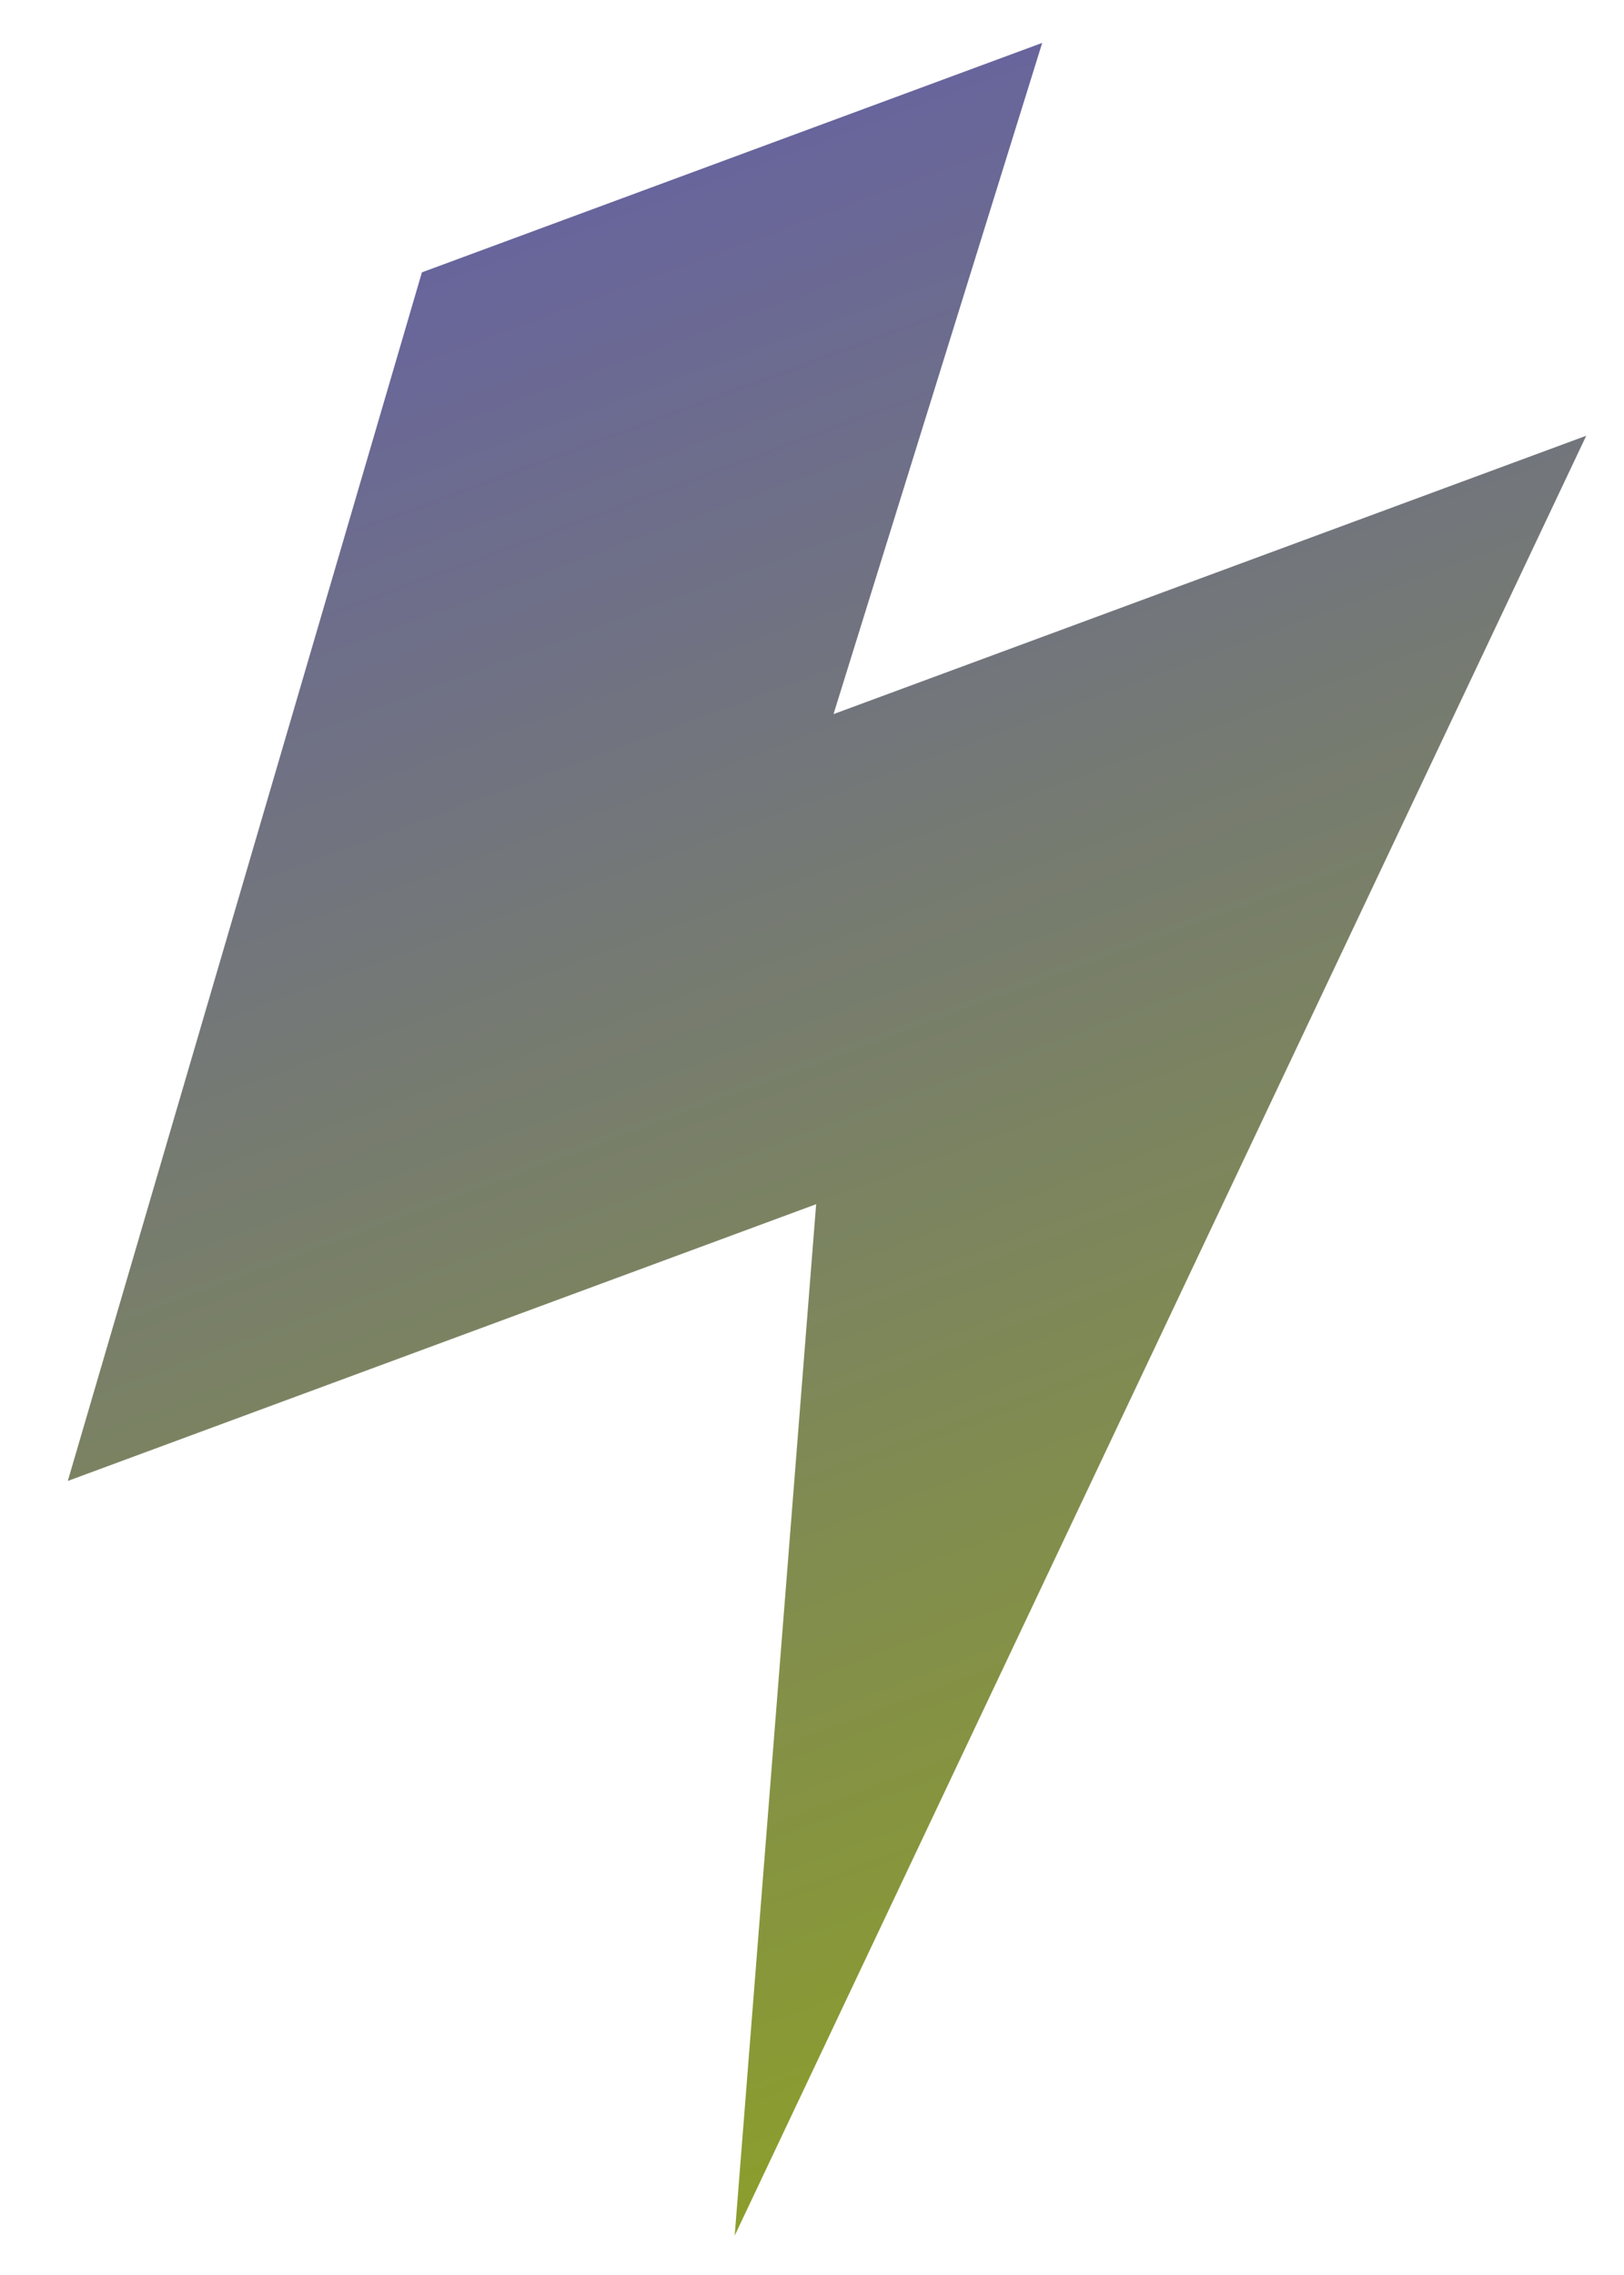
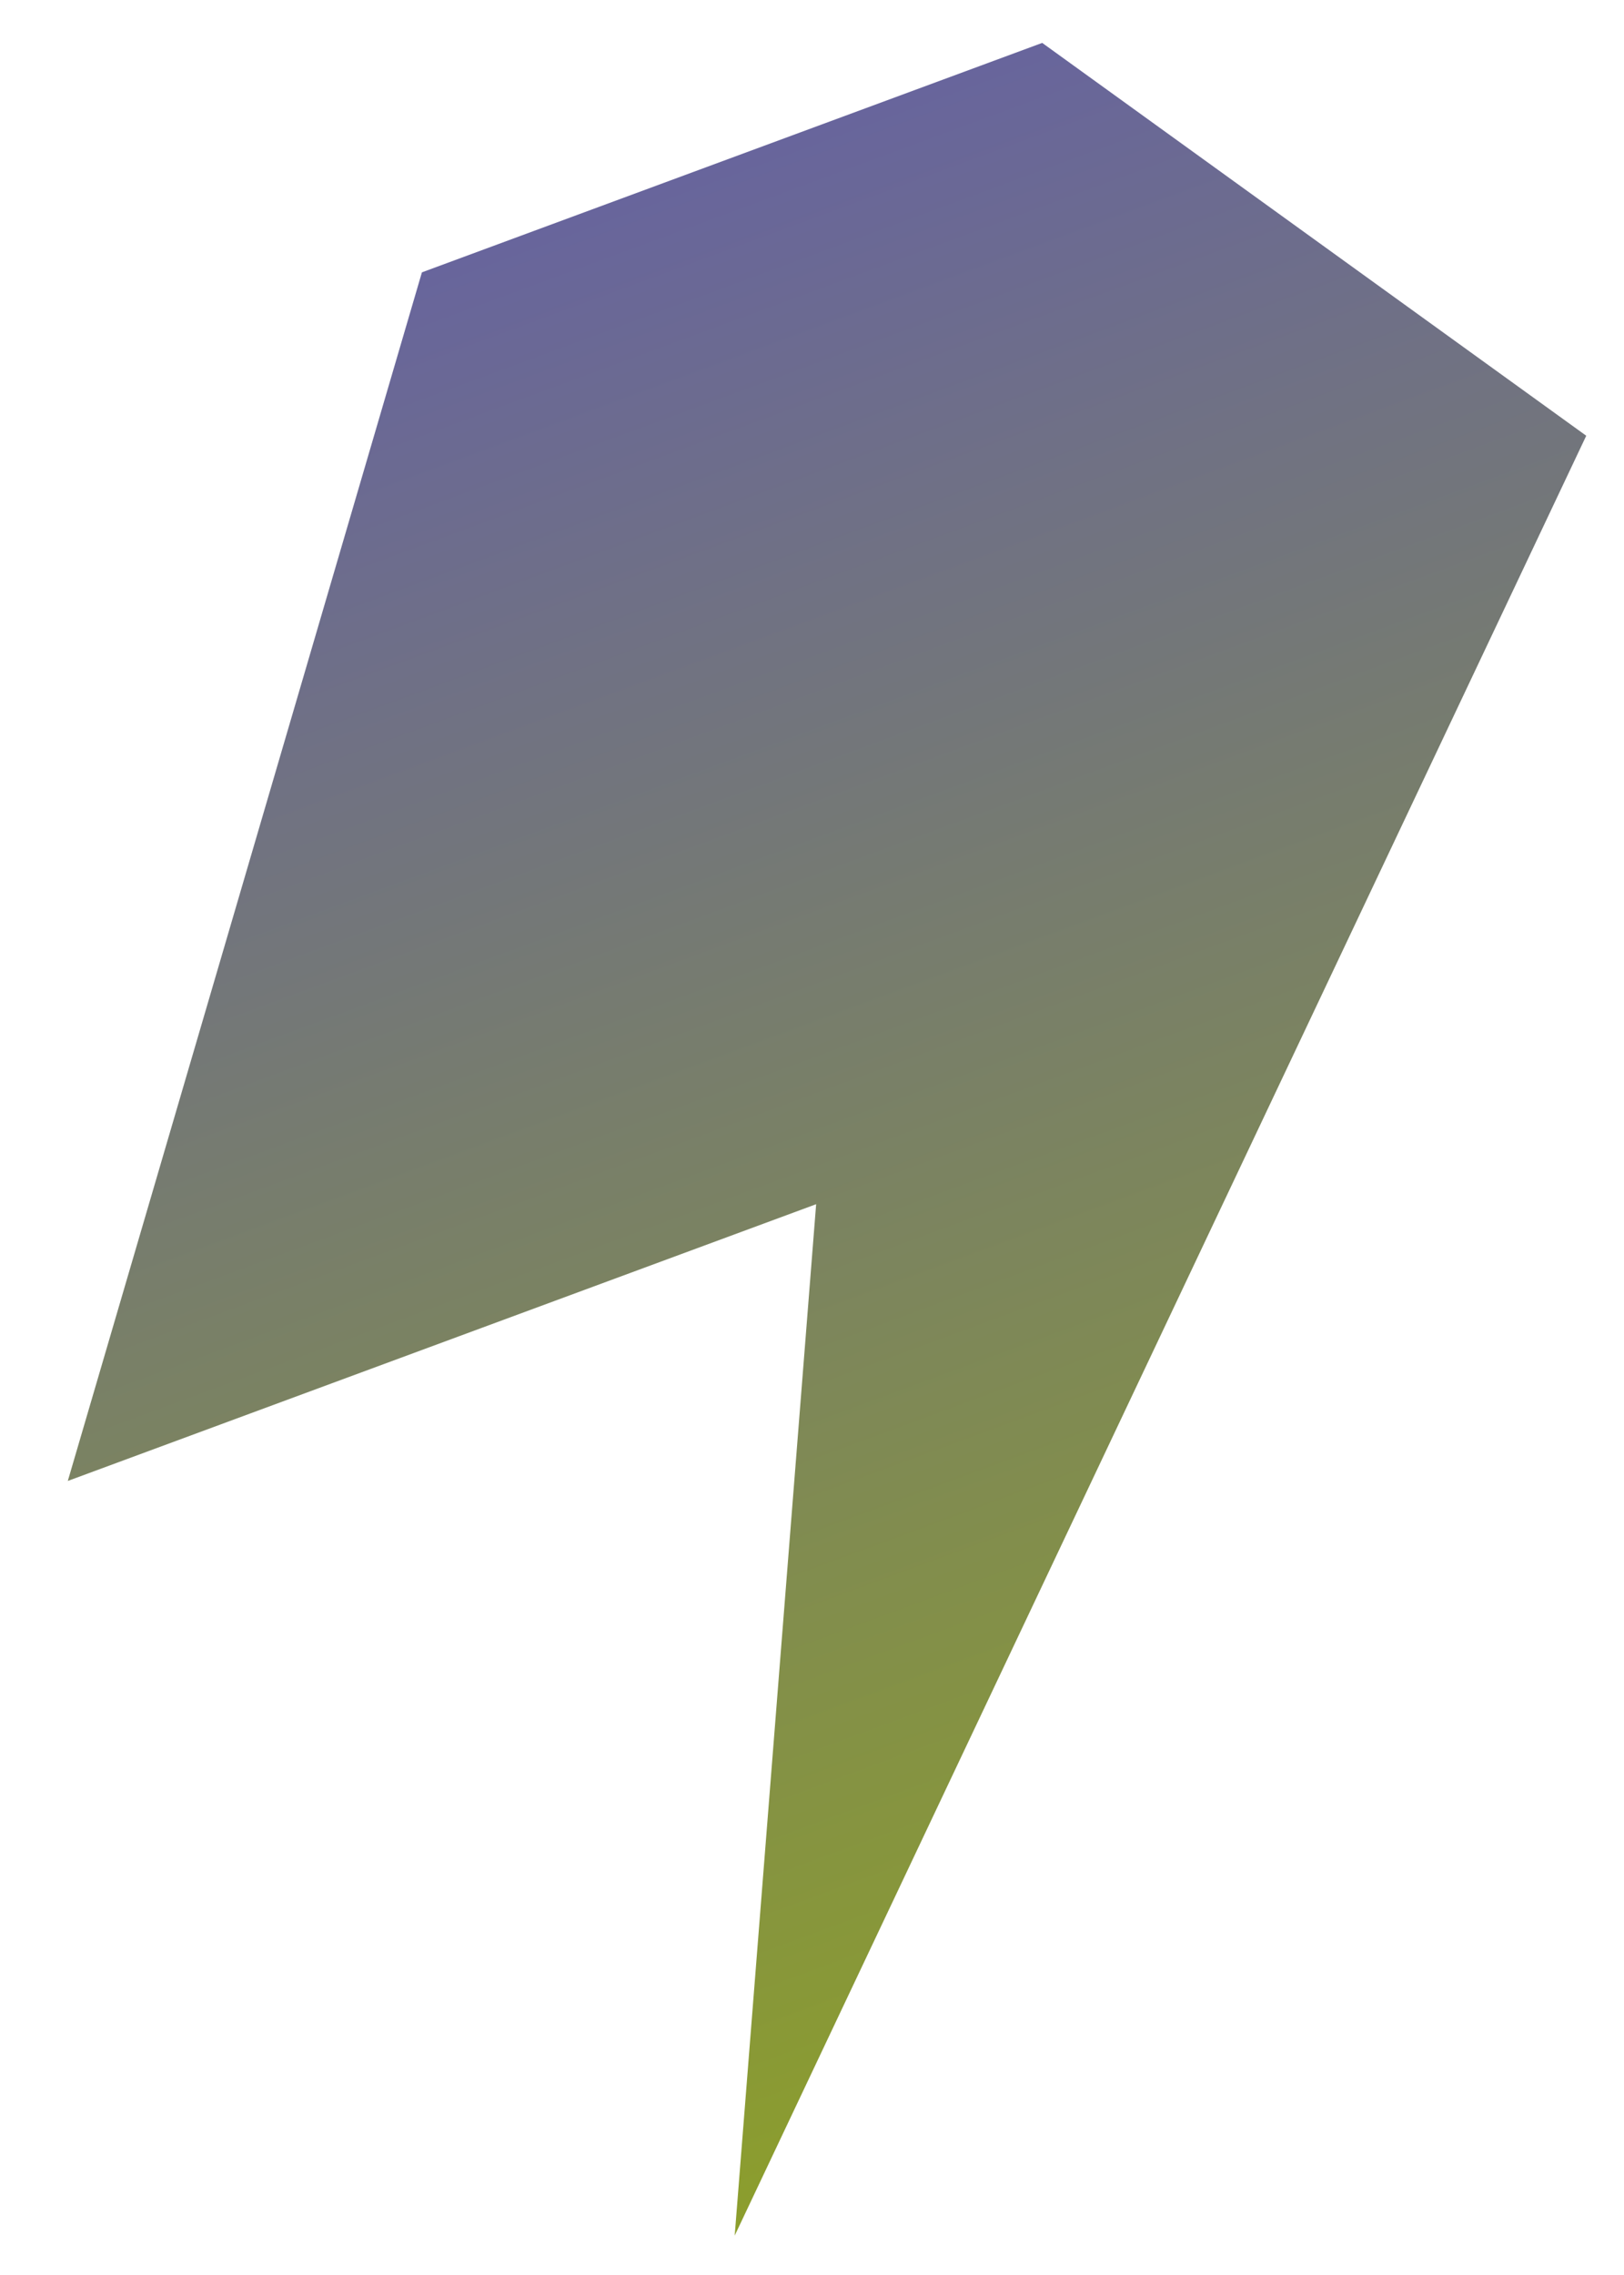
<svg xmlns="http://www.w3.org/2000/svg" width="20" height="28" viewBox="0 0 20 28" fill="none">
-   <path fill-rule="evenodd" clip-rule="evenodd" d="M5.196 3.352L12.835 0.528L10.265 8.789L19.535 5.363L9.048 27.515L10.051 14.821L0.835 18.227L5.196 3.352Z" fill="url(#paint0_linear_1_319)" />
+   <path fill-rule="evenodd" clip-rule="evenodd" d="M5.196 3.352L12.835 0.528L19.535 5.363L9.048 27.515L10.051 14.821L0.835 18.227L5.196 3.352Z" fill="url(#paint0_linear_1_319)" />
  <defs>
    <linearGradient id="paint0_linear_1_319" x1="6.839" y1="2.744" x2="15.16" y2="25.256" gradientUnits="userSpaceOnUse">
      <stop stop-color="#68659C" />
      <stop offset="1" stop-color="#8C9E2C" />
    </linearGradient>
  </defs>
</svg>